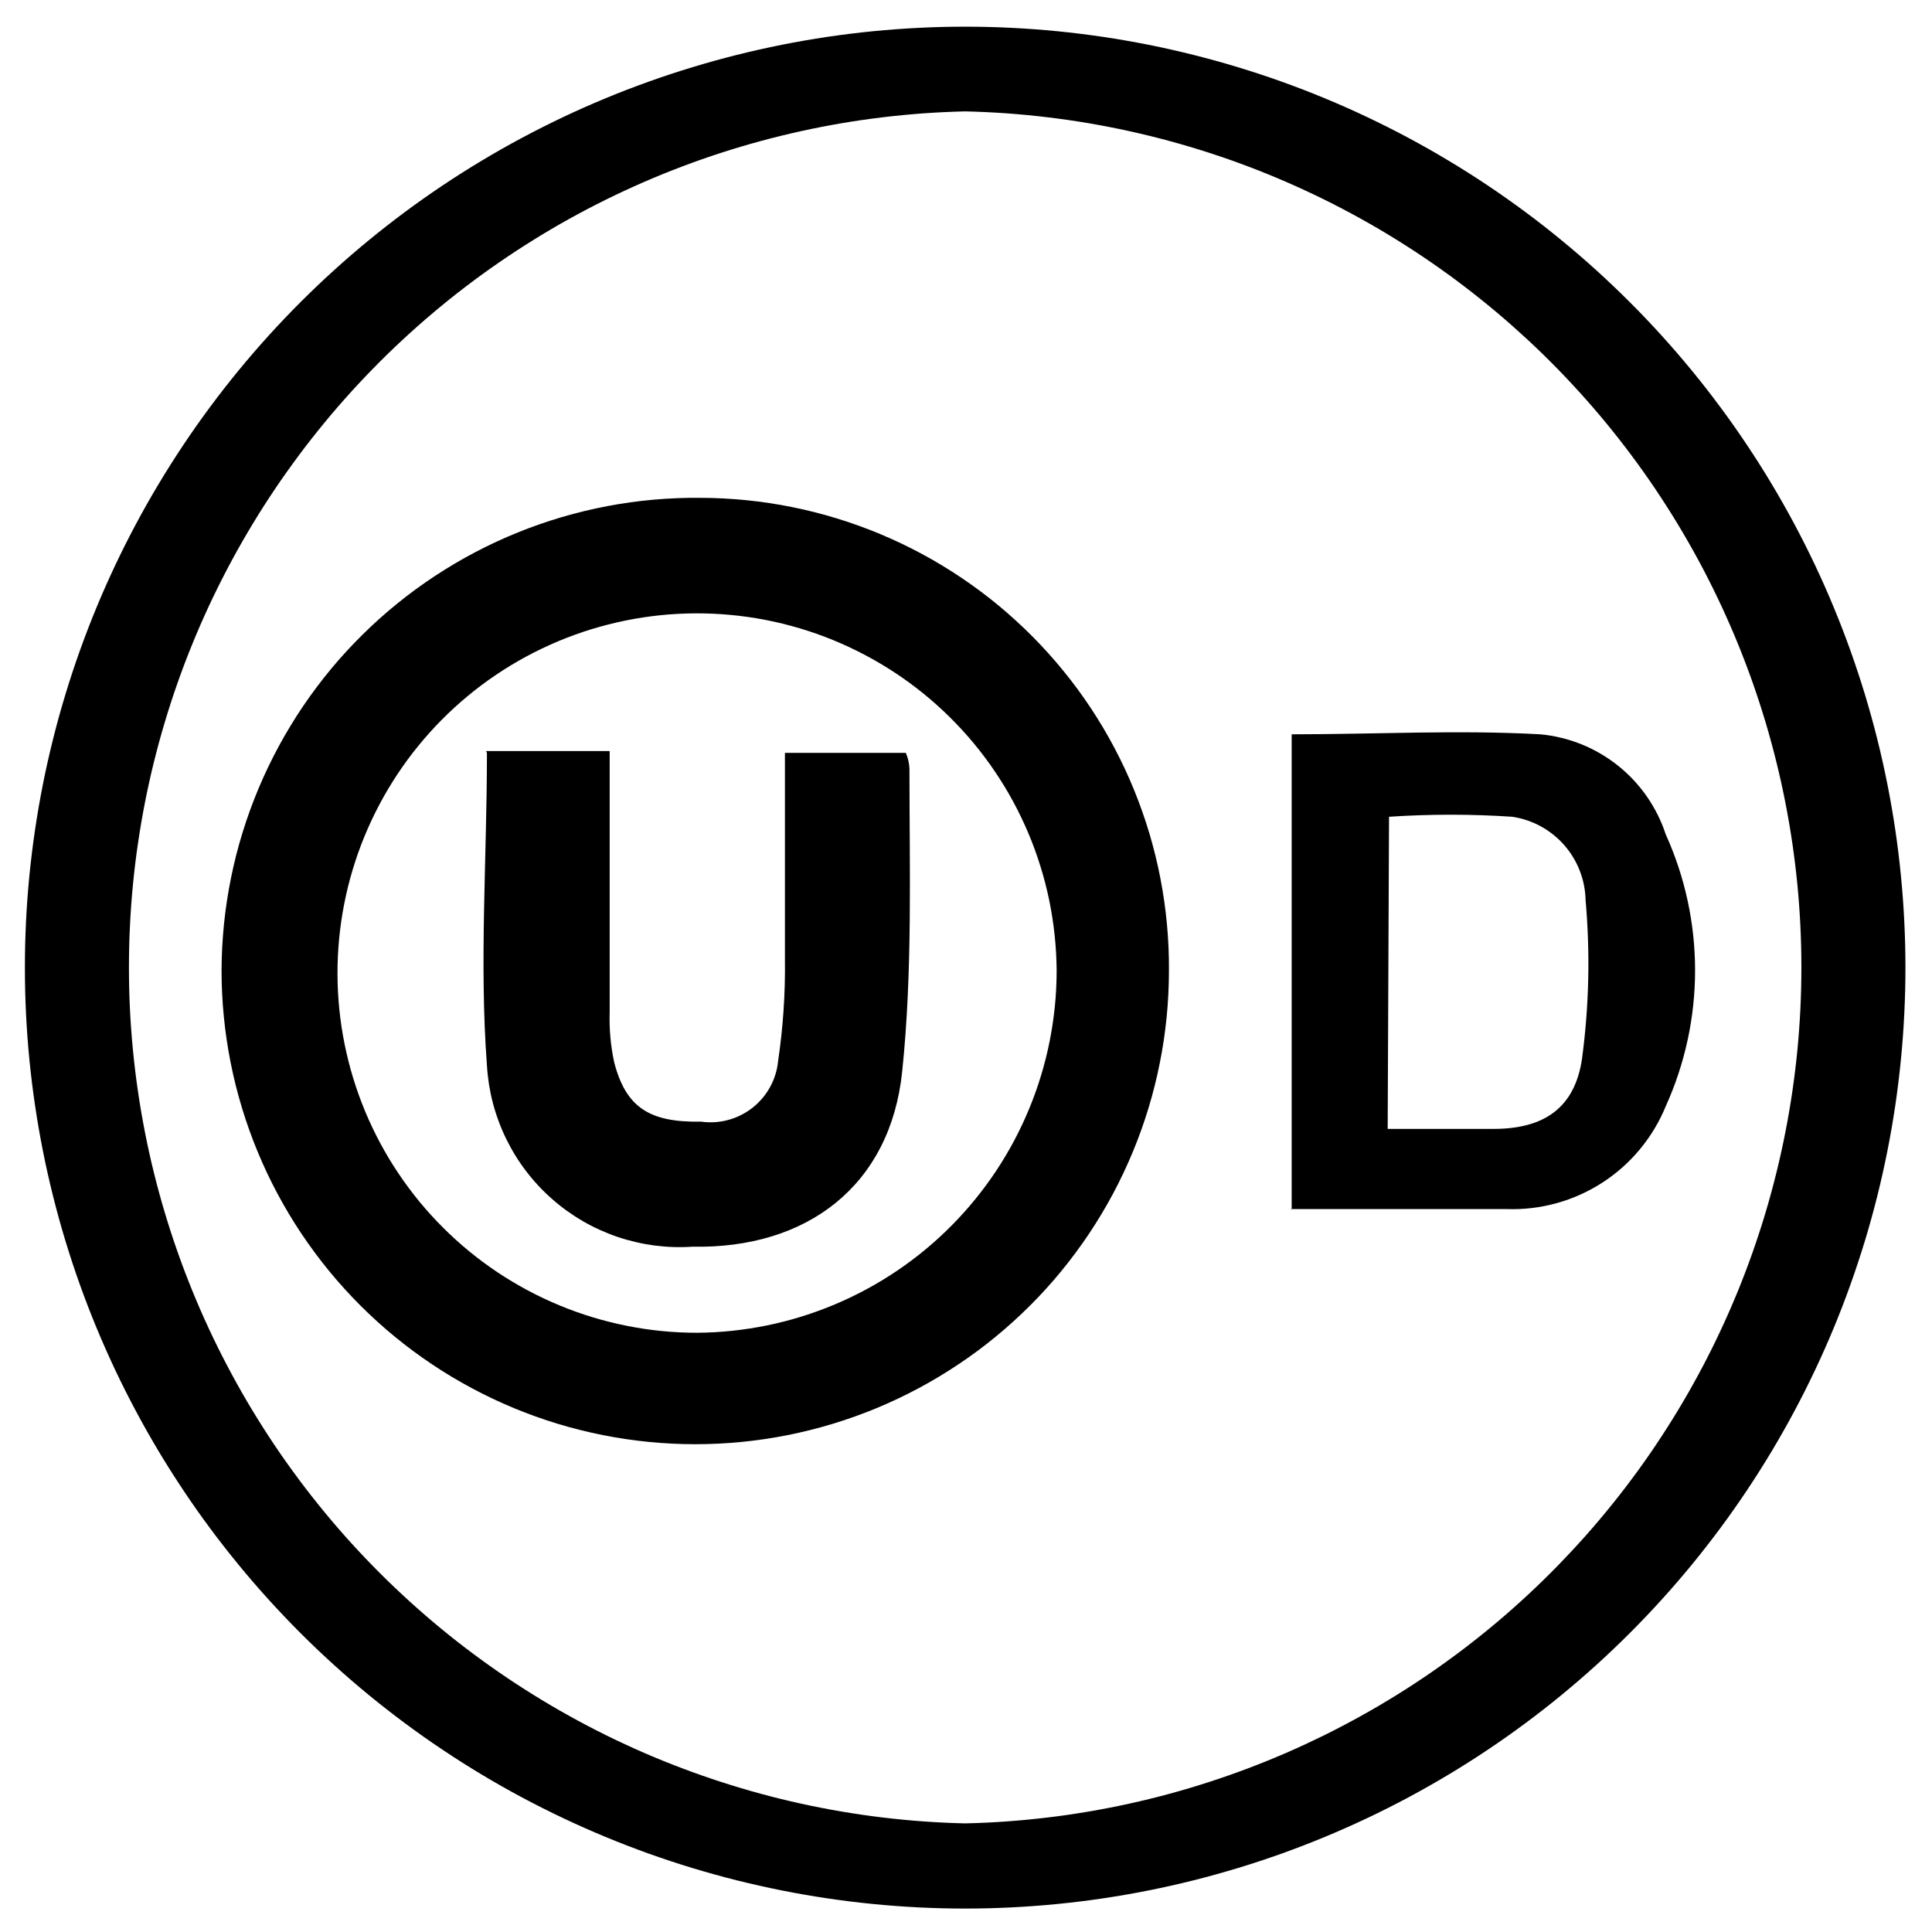
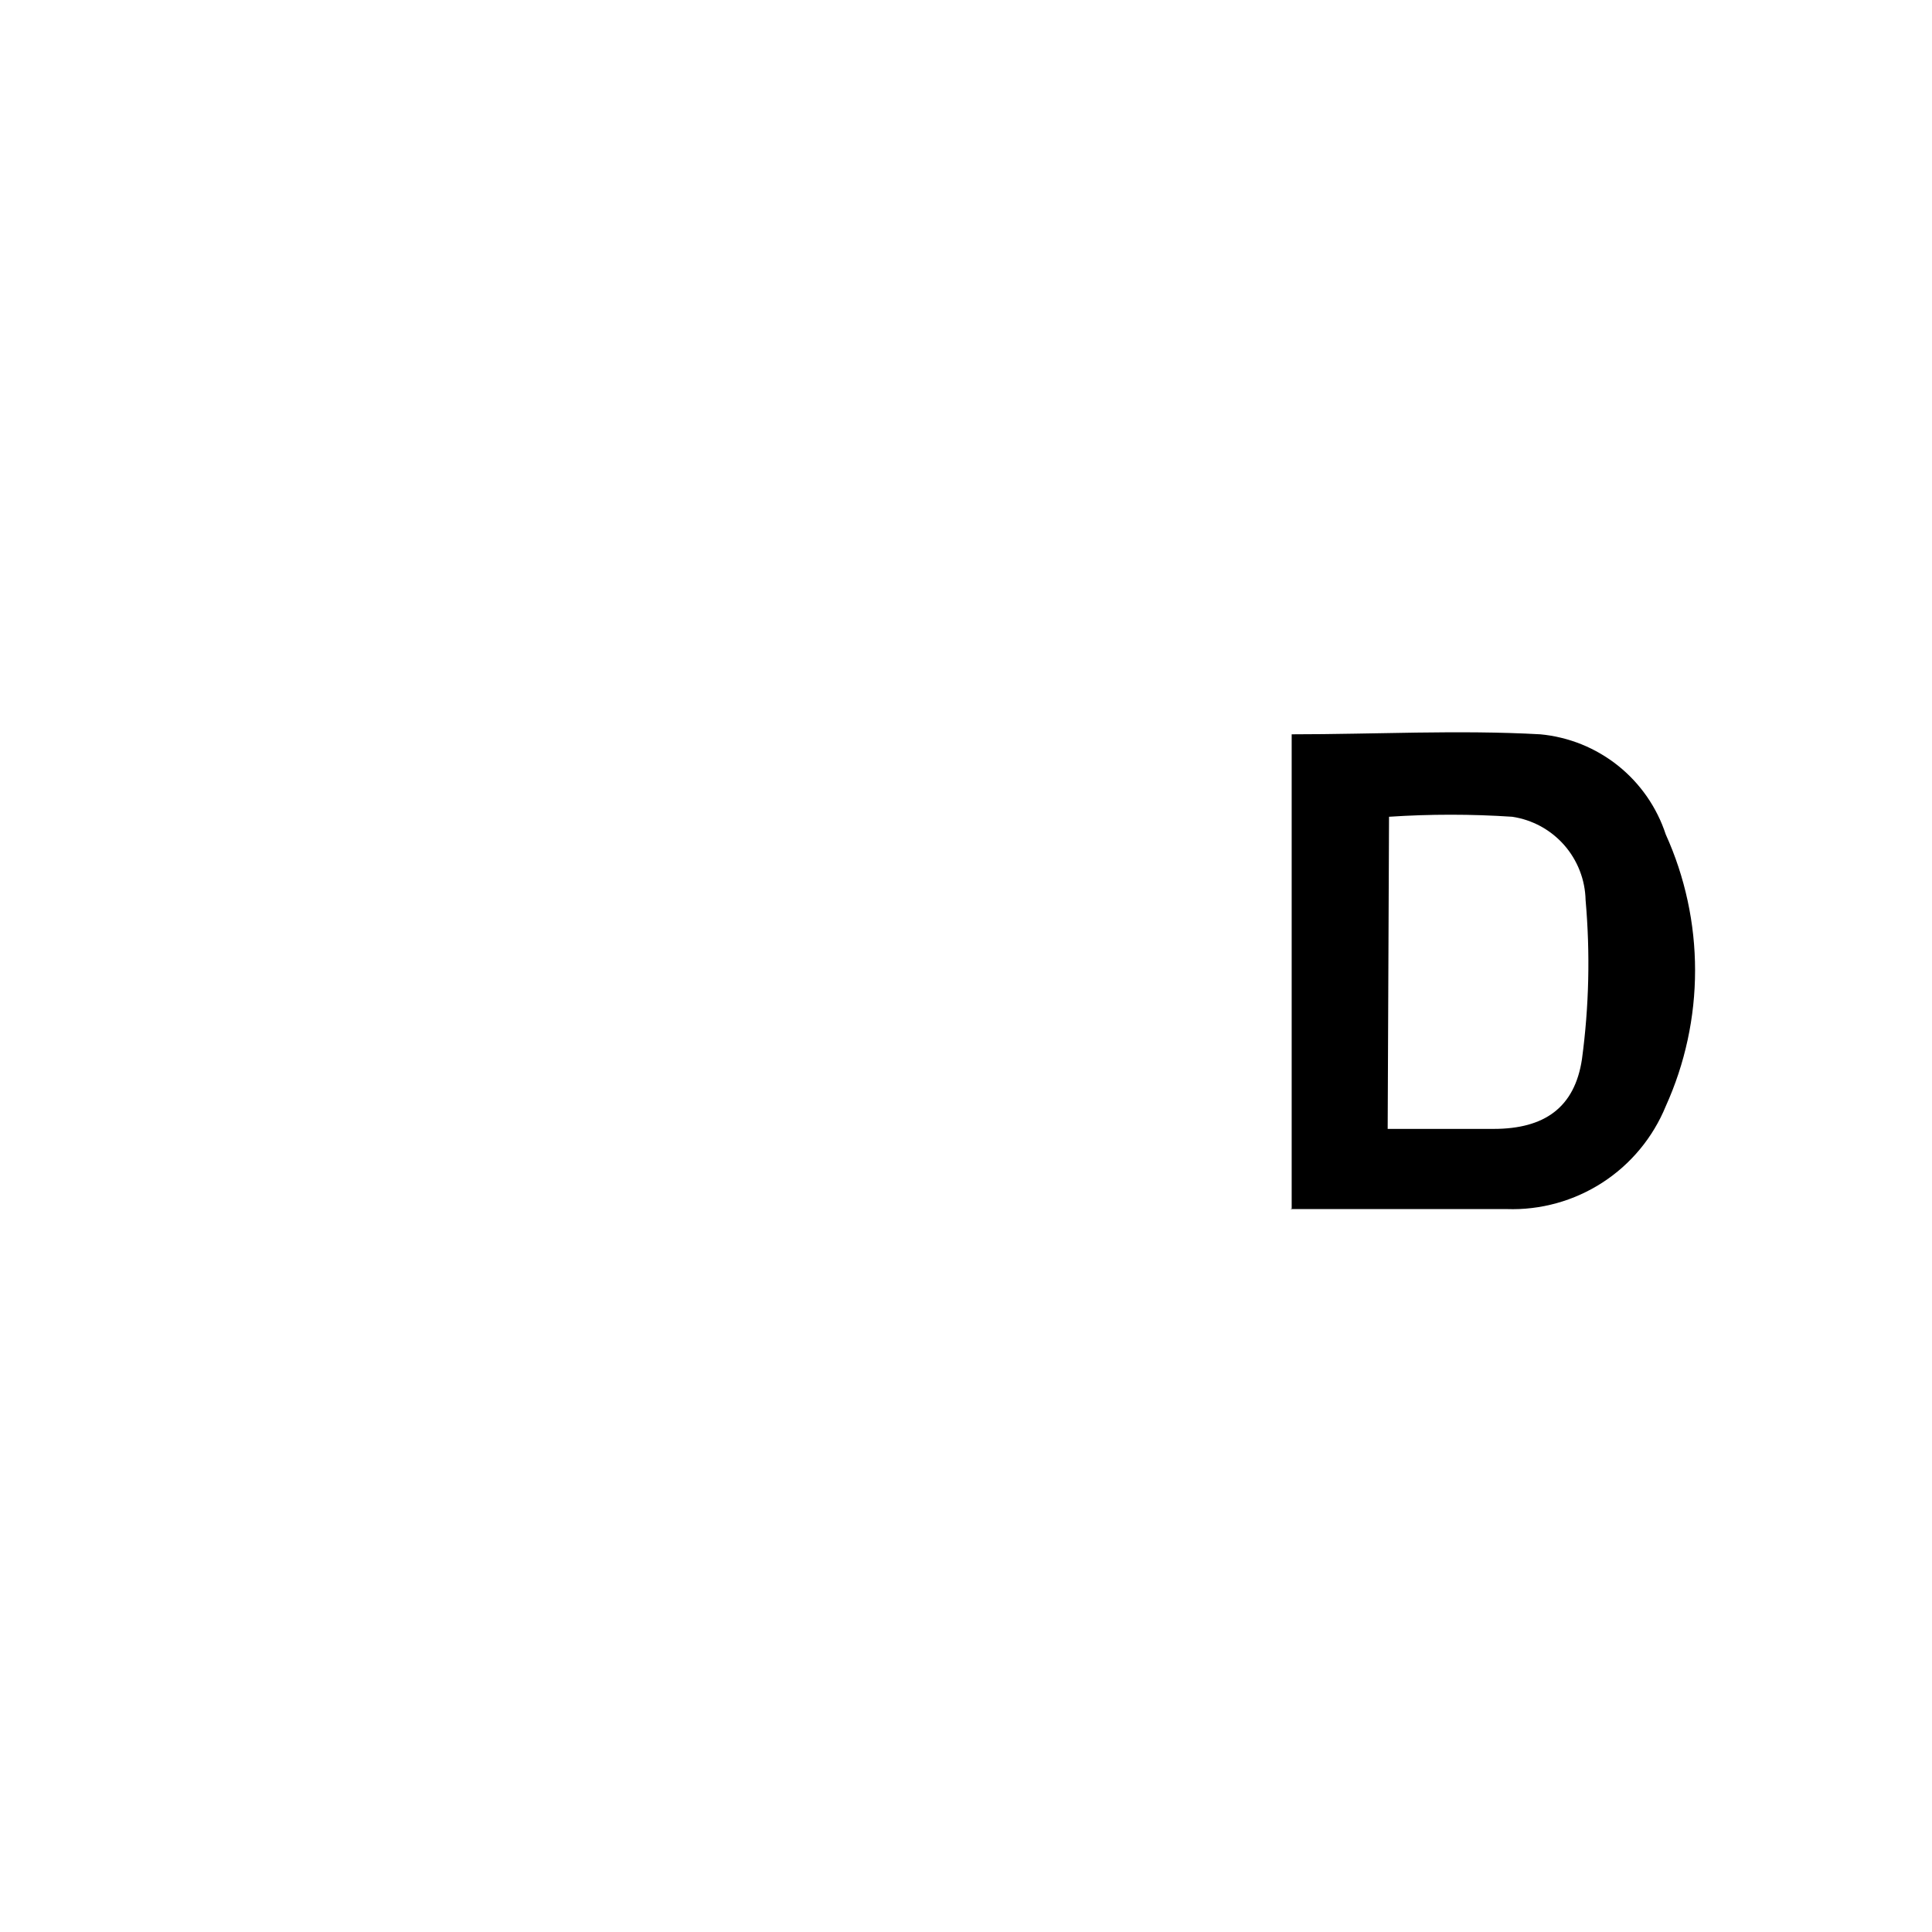
<svg xmlns="http://www.w3.org/2000/svg" width="350" zoomAndPan="magnify" viewBox="0 0 262.5 262.5" height="350" preserveAspectRatio="xMidYMid meet" version="1.0">
-   <path fill="#000000" d="M 131.137 259.316 C 129.043 259.316 126.953 259.262 124.867 259.16 C 122.777 259.055 120.691 258.902 118.613 258.695 C 116.531 258.492 114.457 258.234 112.387 257.926 C 110.32 257.617 108.262 257.262 106.211 256.852 C 104.16 256.441 102.121 255.984 100.09 255.477 C 98.062 254.965 96.047 254.406 94.047 253.801 C 92.047 253.191 90.062 252.535 88.094 251.832 C 86.125 251.125 84.176 250.371 82.242 249.57 C 80.312 248.77 78.398 247.922 76.512 247.027 C 74.621 246.133 72.754 245.191 70.91 244.207 C 69.066 243.219 67.246 242.188 65.453 241.113 C 63.66 240.035 61.895 238.918 60.156 237.754 C 58.418 236.594 56.707 235.387 55.031 234.141 C 53.352 232.895 51.703 231.609 50.086 230.281 C 48.469 228.953 46.887 227.586 45.34 226.18 C 43.789 224.777 42.277 223.336 40.797 221.855 C 39.32 220.375 37.879 218.859 36.473 217.309 C 35.07 215.762 33.703 214.176 32.379 212.559 C 31.051 210.941 29.766 209.293 28.52 207.613 C 27.273 205.934 26.07 204.223 24.91 202.484 C 23.75 200.742 22.629 198.977 21.555 197.184 C 20.48 195.387 19.449 193.57 18.465 191.723 C 17.48 189.879 16.539 188.012 15.645 186.121 C 14.754 184.23 13.906 182.316 13.105 180.383 C 12.305 178.453 11.555 176.5 10.848 174.531 C 10.145 172.562 9.488 170.574 8.883 168.574 C 8.273 166.57 7.719 164.555 7.211 162.527 C 6.703 160.496 6.242 158.457 5.836 156.406 C 5.43 154.355 5.07 152.293 4.766 150.223 C 4.457 148.156 4.203 146.078 3.996 143.996 C 3.793 141.918 3.637 139.832 3.535 137.742 C 3.434 135.652 3.383 133.562 3.383 131.469 C 3.383 129.379 3.434 127.289 3.535 125.199 C 3.637 123.109 3.793 121.023 3.996 118.941 C 4.203 116.859 4.457 114.785 4.766 112.715 C 5.07 110.645 5.43 108.586 5.836 106.535 C 6.242 104.48 6.703 102.441 7.211 100.414 C 7.719 98.383 8.273 96.367 8.883 94.367 C 9.488 92.363 10.145 90.379 10.848 88.41 C 11.555 86.438 12.305 84.488 13.105 82.555 C 13.906 80.621 14.754 78.711 15.645 76.82 C 16.539 74.93 17.48 73.062 18.465 71.215 C 19.449 69.371 20.48 67.551 21.555 65.758 C 22.629 63.961 23.75 62.195 24.91 60.457 C 26.07 58.715 27.273 57.008 28.52 55.328 C 29.766 53.645 31.051 51.996 32.379 50.379 C 33.703 48.762 35.07 47.18 36.473 45.629 C 37.879 44.078 39.32 42.562 40.797 41.086 C 42.277 39.605 43.789 38.164 45.34 36.758 C 46.887 35.352 48.469 33.988 50.086 32.66 C 51.703 31.332 53.352 30.043 55.031 28.797 C 56.707 27.551 58.418 26.348 60.156 25.184 C 61.895 24.023 63.66 22.902 65.453 21.828 C 67.246 20.75 69.066 19.719 70.91 18.734 C 72.754 17.746 74.621 16.809 76.512 15.91 C 78.398 15.016 80.312 14.168 82.242 13.367 C 84.176 12.566 86.125 11.812 88.094 11.109 C 90.062 10.402 92.047 9.746 94.047 9.141 C 96.047 8.531 98.062 7.973 100.09 7.465 C 102.121 6.957 104.16 6.496 106.211 6.086 C 108.262 5.68 110.32 5.32 112.387 5.012 C 114.457 4.707 116.531 4.449 118.613 4.242 C 120.691 4.039 122.777 3.883 124.867 3.781 C 126.953 3.676 129.043 3.625 131.137 3.625 C 133.227 3.625 135.316 3.676 137.406 3.781 C 139.492 3.883 141.578 4.039 143.66 4.242 C 145.738 4.449 147.816 4.707 149.883 5.012 C 151.953 5.32 154.012 5.68 156.062 6.086 C 158.113 6.496 160.152 6.957 162.18 7.465 C 164.207 7.973 166.223 8.531 168.223 9.141 C 170.223 9.746 172.211 10.402 174.18 11.109 C 176.148 11.812 178.098 12.566 180.027 13.367 C 181.961 14.168 183.871 15.016 185.762 15.91 C 187.652 16.809 189.52 17.746 191.363 18.734 C 193.207 19.719 195.023 20.75 196.816 21.828 C 198.609 22.902 200.379 24.023 202.117 25.184 C 203.855 26.348 205.562 27.551 207.242 28.797 C 208.922 30.043 210.57 31.332 212.184 32.66 C 213.801 33.988 215.383 35.352 216.934 36.758 C 218.48 38.164 219.996 39.605 221.473 41.086 C 222.953 42.562 224.395 44.078 225.797 45.629 C 227.203 47.18 228.566 48.762 229.895 50.379 C 231.219 51.996 232.504 53.645 233.75 55.328 C 234.996 57.008 236.199 58.715 237.359 60.457 C 238.523 62.195 239.641 63.961 240.715 65.758 C 241.789 67.551 242.82 69.371 243.805 71.215 C 244.793 73.062 245.73 74.93 246.625 76.82 C 247.52 78.711 248.367 80.621 249.164 82.555 C 249.965 84.488 250.719 86.438 251.422 88.41 C 252.125 90.379 252.781 92.363 253.391 94.367 C 253.996 96.367 254.555 98.383 255.062 100.414 C 255.57 102.441 256.027 104.48 256.434 106.535 C 256.844 108.586 257.199 110.645 257.508 112.715 C 257.812 114.785 258.07 116.859 258.273 118.941 C 258.48 121.023 258.633 123.109 258.734 125.199 C 258.84 127.289 258.891 129.379 258.891 131.469 C 258.891 133.562 258.84 135.652 258.734 137.742 C 258.633 139.832 258.48 141.918 258.273 143.996 C 258.07 146.078 257.812 148.156 257.508 150.223 C 257.199 152.293 256.844 154.355 256.434 156.406 C 256.027 158.457 255.57 160.496 255.062 162.527 C 254.555 164.555 253.996 166.57 253.391 168.574 C 252.781 170.574 252.125 172.562 251.422 174.531 C 250.719 176.5 249.965 178.453 249.168 180.383 C 248.367 182.316 247.52 184.23 246.625 186.121 C 245.73 188.012 244.793 189.879 243.805 191.723 C 242.82 193.57 241.789 195.387 240.715 197.184 C 239.641 198.977 238.523 200.742 237.359 202.484 C 236.199 204.223 234.996 205.934 233.75 207.613 C 232.504 209.293 231.219 210.941 229.895 212.559 C 228.566 214.176 227.203 215.762 225.797 217.309 C 224.395 218.859 222.953 220.375 221.473 221.855 C 219.996 223.336 218.48 224.777 216.934 226.18 C 215.383 227.586 213.801 228.953 212.184 230.281 C 210.57 231.609 208.922 232.895 207.242 234.141 C 205.562 235.387 203.855 236.594 202.117 237.754 C 200.379 238.918 198.609 240.035 196.816 241.113 C 195.023 242.188 193.207 243.219 191.363 244.207 C 189.52 245.191 187.652 246.133 185.762 247.027 C 183.871 247.922 181.961 248.77 180.027 249.57 C 178.098 250.371 176.148 251.125 174.18 251.832 C 172.211 252.535 170.223 253.191 168.223 253.801 C 166.223 254.406 164.207 254.965 162.18 255.477 C 160.152 255.984 158.113 256.441 156.062 256.852 C 154.012 257.262 151.953 257.617 149.883 257.926 C 147.816 258.234 145.738 258.492 143.66 258.695 C 141.578 258.902 139.492 259.055 137.406 259.16 C 135.316 259.262 133.227 259.316 131.137 259.316 Z M 131.137 247.742 C 133.012 247.699 134.883 247.613 136.754 247.477 C 138.625 247.344 140.492 247.164 142.352 246.941 C 144.215 246.719 146.07 246.449 147.918 246.133 C 149.766 245.82 151.609 245.461 153.438 245.059 C 155.27 244.656 157.09 244.211 158.902 243.719 C 160.711 243.227 162.508 242.691 164.293 242.113 C 166.078 241.535 167.848 240.914 169.602 240.25 C 171.355 239.59 173.09 238.883 174.812 238.137 C 176.531 237.387 178.23 236.598 179.914 235.77 C 181.594 234.938 183.254 234.066 184.895 233.156 C 186.535 232.246 188.152 231.297 189.746 230.309 C 191.34 229.32 192.91 228.293 194.453 227.23 C 195.996 226.164 197.516 225.062 199.004 223.926 C 200.496 222.789 201.957 221.613 203.395 220.406 C 204.828 219.195 206.23 217.953 207.605 216.676 C 208.98 215.398 210.32 214.09 211.633 212.75 C 212.941 211.406 214.219 210.035 215.465 208.633 C 216.711 207.227 217.918 205.793 219.094 204.332 C 220.27 202.871 221.406 201.383 222.512 199.863 C 223.613 198.348 224.68 196.805 225.707 195.234 C 226.734 193.664 227.727 192.074 228.676 190.457 C 229.629 188.84 230.539 187.199 231.414 185.539 C 232.285 183.879 233.117 182.199 233.906 180.496 C 234.699 178.797 235.445 177.078 236.156 175.34 C 236.863 173.602 237.527 171.848 238.152 170.078 C 238.773 168.309 239.352 166.527 239.891 164.73 C 240.426 162.93 240.918 161.121 241.367 159.301 C 241.816 157.48 242.223 155.648 242.582 153.805 C 242.945 151.965 243.258 150.117 243.531 148.262 C 243.801 146.406 244.027 144.543 244.211 142.676 C 244.391 140.809 244.527 138.938 244.617 137.062 C 244.707 135.191 244.754 133.316 244.754 131.438 C 244.754 129.562 244.707 127.688 244.617 125.812 C 244.527 123.941 244.391 122.07 244.211 120.203 C 244.027 118.336 243.801 116.473 243.531 114.617 C 243.258 112.762 242.945 110.91 242.582 109.07 C 242.223 107.23 241.816 105.398 241.367 103.578 C 240.918 101.758 240.426 99.945 239.891 98.148 C 239.352 96.352 238.773 94.566 238.152 92.797 C 237.527 91.027 236.863 89.273 236.156 87.539 C 235.449 85.801 234.699 84.082 233.906 82.379 C 233.117 80.68 232.285 79 231.414 77.336 C 230.539 75.676 229.629 74.039 228.676 72.422 C 227.727 70.805 226.734 69.211 225.707 67.645 C 224.68 66.074 223.613 64.531 222.512 63.016 C 221.406 61.496 220.27 60.008 219.094 58.547 C 217.918 57.082 216.711 55.648 215.465 54.246 C 214.219 52.844 212.941 51.469 211.633 50.129 C 210.32 48.785 208.98 47.477 207.605 46.199 C 206.23 44.926 204.828 43.68 203.395 42.473 C 201.957 41.266 200.496 40.09 199.004 38.953 C 197.516 37.812 195.996 36.715 194.453 35.648 C 192.91 34.582 191.34 33.559 189.746 32.57 C 188.152 31.578 186.535 30.629 184.895 29.719 C 183.258 28.809 181.594 27.941 179.914 27.109 C 178.23 26.281 176.531 25.492 174.812 24.742 C 173.09 23.996 171.355 23.289 169.602 22.625 C 167.848 21.961 166.078 21.34 164.293 20.762 C 162.508 20.184 160.711 19.652 158.902 19.16 C 157.09 18.668 155.27 18.223 153.438 17.82 C 151.609 17.414 149.766 17.059 147.918 16.742 C 146.07 16.43 144.215 16.16 142.352 15.938 C 140.492 15.711 138.625 15.535 136.754 15.398 C 134.883 15.266 133.012 15.176 131.137 15.133 C 129.262 15.176 127.387 15.266 125.516 15.398 C 123.648 15.535 121.781 15.711 119.918 15.938 C 118.059 16.16 116.203 16.43 114.352 16.742 C 112.504 17.059 110.664 17.414 108.832 17.82 C 107 18.223 105.18 18.668 103.371 19.16 C 101.559 19.652 99.762 20.184 97.98 20.762 C 96.195 21.34 94.426 21.961 92.672 22.625 C 90.918 23.289 89.18 23.996 87.461 24.742 C 85.742 25.492 84.039 26.281 82.359 27.109 C 80.676 27.941 79.016 28.809 77.375 29.719 C 75.734 30.629 74.121 31.578 72.527 32.57 C 70.934 33.559 69.363 34.582 67.82 35.648 C 66.273 36.715 64.758 37.812 63.266 38.953 C 61.773 40.09 60.312 41.266 58.879 42.473 C 57.445 43.68 56.039 44.926 54.668 46.199 C 53.293 47.477 51.949 48.785 50.641 50.129 C 49.328 51.469 48.051 52.844 46.805 54.246 C 45.562 55.648 44.352 57.082 43.176 58.547 C 42.004 60.008 40.863 61.496 39.762 63.016 C 38.656 64.531 37.59 66.074 36.562 67.645 C 35.535 69.211 34.547 70.805 33.594 72.422 C 32.641 74.039 31.73 75.676 30.859 77.336 C 29.988 79 29.156 80.68 28.363 82.379 C 27.574 84.082 26.824 85.801 26.117 87.539 C 25.41 89.273 24.742 91.027 24.121 92.797 C 23.496 94.566 22.918 96.352 22.383 98.148 C 21.844 99.945 21.352 101.758 20.902 103.578 C 20.453 105.398 20.047 107.23 19.688 109.07 C 19.328 110.91 19.012 112.762 18.742 114.617 C 18.469 116.473 18.242 118.336 18.062 120.203 C 17.879 122.07 17.746 123.941 17.656 125.812 C 17.562 127.688 17.52 129.562 17.52 131.438 C 17.52 133.316 17.562 135.191 17.652 137.062 C 17.746 138.938 17.879 140.809 18.062 142.676 C 18.242 144.543 18.469 146.406 18.742 148.262 C 19.012 150.117 19.328 151.965 19.688 153.805 C 20.047 155.648 20.453 157.48 20.902 159.301 C 21.352 161.121 21.844 162.93 22.383 164.73 C 22.918 166.527 23.496 168.309 24.121 170.078 C 24.742 171.848 25.41 173.602 26.117 175.34 C 26.824 177.078 27.574 178.797 28.363 180.496 C 29.156 182.199 29.984 183.879 30.859 185.539 C 31.73 187.199 32.641 188.84 33.594 190.457 C 34.547 192.074 35.535 193.664 36.562 195.234 C 37.59 196.805 38.656 198.348 39.762 199.863 C 40.863 201.383 42.004 202.871 43.176 204.332 C 44.352 205.793 45.562 207.227 46.805 208.633 C 48.051 210.035 49.328 211.406 50.641 212.75 C 51.949 214.09 53.293 215.398 54.668 216.676 C 56.039 217.953 57.445 219.195 58.879 220.406 C 60.312 221.613 61.773 222.789 63.266 223.926 C 64.758 225.062 66.273 226.164 67.82 227.23 C 69.363 228.293 70.93 229.32 72.527 230.309 C 74.121 231.297 75.734 232.246 77.375 233.156 C 79.016 234.066 80.676 234.938 82.359 235.77 C 84.039 236.598 85.742 237.387 87.461 238.137 C 89.18 238.883 90.918 239.59 92.672 240.25 C 94.426 240.914 96.195 241.535 97.98 242.113 C 99.762 242.691 101.559 243.227 103.371 243.719 C 105.18 244.211 107 244.656 108.832 245.059 C 110.664 245.461 112.504 245.82 114.352 246.133 C 116.203 246.449 118.059 246.719 119.918 246.941 C 121.781 247.164 123.648 247.344 125.516 247.477 C 127.387 247.613 129.262 247.699 131.137 247.742 Z M 131.137 247.742 " fill-opacity="1" fill-rule="nonzero" />
-   <path fill="#000000" d="M 158.824 131.84 C 158.824 132.895 158.797 133.945 158.746 135 C 158.695 136.051 158.617 137.102 158.516 138.148 C 158.41 139.199 158.281 140.242 158.129 141.285 C 157.973 142.328 157.793 143.367 157.586 144.398 C 157.383 145.434 157.152 146.461 156.895 147.484 C 156.641 148.504 156.359 149.52 156.055 150.527 C 155.746 151.539 155.418 152.539 155.062 153.531 C 154.707 154.523 154.328 155.504 153.926 156.477 C 153.523 157.453 153.094 158.414 152.645 159.367 C 152.195 160.32 151.723 161.262 151.227 162.191 C 150.727 163.117 150.211 164.035 149.668 164.938 C 149.125 165.844 148.562 166.734 147.977 167.609 C 147.391 168.484 146.785 169.348 146.16 170.191 C 145.531 171.039 144.883 171.871 144.215 172.684 C 143.547 173.5 142.859 174.297 142.152 175.078 C 141.445 175.859 140.719 176.621 139.973 177.367 C 139.23 178.109 138.465 178.836 137.684 179.543 C 136.906 180.254 136.109 180.941 135.293 181.609 C 134.48 182.277 133.648 182.926 132.805 183.555 C 131.957 184.18 131.098 184.789 130.219 185.371 C 129.344 185.957 128.453 186.523 127.551 187.062 C 126.648 187.605 125.73 188.125 124.805 188.621 C 123.875 189.117 122.934 189.59 121.98 190.043 C 121.027 190.492 120.066 190.918 119.094 191.324 C 118.121 191.727 117.137 192.105 116.145 192.461 C 115.152 192.816 114.156 193.145 113.145 193.453 C 112.137 193.758 111.125 194.039 110.102 194.293 C 109.082 194.551 108.055 194.781 107.02 194.988 C 105.988 195.191 104.949 195.371 103.906 195.527 C 102.867 195.68 101.82 195.809 100.773 195.914 C 99.723 196.016 98.672 196.094 97.621 196.145 C 96.57 196.199 95.516 196.223 94.465 196.223 C 93.41 196.223 92.359 196.199 91.305 196.145 C 90.254 196.094 89.203 196.016 88.156 195.914 C 87.105 195.809 86.062 195.68 85.02 195.527 C 83.977 195.371 82.941 195.191 81.906 194.988 C 80.875 194.781 79.848 194.551 78.824 194.293 C 77.805 194.039 76.789 193.758 75.781 193.453 C 74.773 193.145 73.773 192.816 72.781 192.461 C 71.789 192.105 70.809 191.727 69.832 191.324 C 68.859 190.918 67.898 190.492 66.945 190.043 C 65.992 189.59 65.055 189.117 64.125 188.621 C 63.195 188.125 62.277 187.605 61.375 187.062 C 60.473 186.523 59.582 185.957 58.707 185.371 C 57.832 184.789 56.969 184.18 56.125 183.555 C 55.277 182.926 54.449 182.277 53.633 181.609 C 52.82 180.941 52.023 180.254 51.242 179.543 C 50.461 178.836 49.699 178.109 48.953 177.367 C 48.207 176.621 47.484 175.859 46.777 175.078 C 46.066 174.297 45.379 173.5 44.711 172.684 C 44.043 171.871 43.395 171.039 42.77 170.191 C 42.141 169.348 41.535 168.484 40.949 167.609 C 40.363 166.734 39.801 165.844 39.258 164.938 C 38.719 164.035 38.199 163.117 37.703 162.191 C 37.207 161.262 36.734 160.32 36.281 159.367 C 35.832 158.414 35.406 157.453 35.004 156.477 C 34.598 155.504 34.219 154.523 33.867 153.531 C 33.512 152.539 33.18 151.539 32.875 150.527 C 32.57 149.52 32.289 148.504 32.031 147.484 C 31.777 146.461 31.547 145.434 31.34 144.398 C 31.133 143.367 30.953 142.328 30.801 141.285 C 30.645 140.242 30.516 139.199 30.414 138.148 C 30.309 137.102 30.23 136.051 30.18 135 C 30.129 133.945 30.102 132.895 30.102 131.84 C 30.105 130.781 30.137 129.723 30.191 128.664 C 30.25 127.609 30.332 126.555 30.438 125.5 C 30.547 124.445 30.68 123.398 30.84 122.352 C 31 121.305 31.188 120.262 31.398 119.227 C 31.609 118.188 31.844 117.156 32.105 116.129 C 32.367 115.105 32.656 114.086 32.969 113.074 C 33.281 112.062 33.617 111.059 33.98 110.066 C 34.34 109.07 34.727 108.086 35.137 107.109 C 35.547 106.133 35.98 105.168 36.438 104.215 C 36.895 103.258 37.375 102.316 37.879 101.387 C 38.383 100.453 38.91 99.535 39.461 98.633 C 40.008 97.727 40.582 96.836 41.172 95.961 C 41.766 95.082 42.379 94.223 43.016 93.375 C 43.652 92.527 44.309 91.699 44.984 90.883 C 45.66 90.07 46.355 89.273 47.074 88.492 C 47.789 87.715 48.523 86.953 49.277 86.211 C 50.027 85.465 50.801 84.742 51.59 84.035 C 52.379 83.328 53.184 82.645 54.008 81.98 C 54.828 81.312 55.668 80.668 56.523 80.043 C 57.379 79.418 58.246 78.816 59.129 78.234 C 60.016 77.652 60.914 77.094 61.824 76.555 C 62.734 76.02 63.66 75.504 64.598 75.012 C 65.535 74.52 66.484 74.051 67.445 73.605 C 68.402 73.16 69.375 72.742 70.355 72.344 C 71.336 71.945 72.324 71.574 73.324 71.227 C 74.324 70.879 75.332 70.555 76.348 70.254 C 77.363 69.957 78.383 69.684 79.414 69.434 C 80.441 69.188 81.477 68.965 82.516 68.766 C 83.555 68.57 84.598 68.398 85.648 68.25 C 86.695 68.105 87.746 67.984 88.801 67.891 C 89.855 67.797 90.91 67.73 91.969 67.688 C 93.023 67.645 94.082 67.629 95.141 67.641 C 96.188 67.641 97.234 67.668 98.277 67.723 C 99.324 67.777 100.367 67.855 101.41 67.961 C 102.449 68.066 103.488 68.195 104.523 68.352 C 105.559 68.508 106.59 68.688 107.617 68.895 C 108.645 69.102 109.664 69.336 110.68 69.59 C 111.691 69.848 112.699 70.129 113.703 70.438 C 114.703 70.742 115.695 71.074 116.68 71.43 C 117.664 71.785 118.641 72.164 119.605 72.566 C 120.57 72.973 121.527 73.398 122.473 73.848 C 123.418 74.301 124.352 74.773 125.273 75.27 C 126.195 75.766 127.102 76.285 128 76.828 C 128.895 77.367 129.777 77.93 130.645 78.516 C 131.516 79.102 132.367 79.707 133.207 80.332 C 134.047 80.961 134.867 81.605 135.676 82.273 C 136.48 82.941 137.273 83.629 138.043 84.336 C 138.816 85.039 139.574 85.766 140.309 86.508 C 141.047 87.25 141.766 88.012 142.465 88.793 C 143.164 89.57 143.848 90.367 144.508 91.18 C 145.168 91.992 145.809 92.816 146.43 93.66 C 147.047 94.504 147.648 95.363 148.227 96.238 C 148.805 97.109 149.359 97.996 149.895 98.898 C 150.426 99.801 150.938 100.711 151.43 101.637 C 151.918 102.562 152.383 103.5 152.828 104.449 C 153.27 105.398 153.688 106.359 154.086 107.328 C 154.48 108.297 154.852 109.273 155.199 110.262 C 155.547 111.25 155.871 112.246 156.172 113.25 C 156.469 114.254 156.742 115.266 156.992 116.281 C 157.242 117.297 157.465 118.32 157.664 119.348 C 157.863 120.379 158.035 121.41 158.184 122.445 C 158.332 123.484 158.453 124.523 158.551 125.566 C 158.648 126.609 158.719 127.652 158.766 128.699 C 158.812 129.746 158.832 130.793 158.824 131.84 M 143.566 131.84 C 143.551 130.242 143.461 128.648 143.293 127.059 C 143.125 125.469 142.879 123.891 142.559 122.328 C 142.234 120.762 141.836 119.215 141.359 117.691 C 140.887 116.164 140.34 114.664 139.715 113.191 C 139.094 111.723 138.402 110.281 137.641 108.879 C 136.879 107.473 136.047 106.109 135.152 104.789 C 134.258 103.465 133.297 102.188 132.277 100.961 C 131.254 99.73 130.176 98.555 129.039 97.434 C 127.902 96.309 126.715 95.246 125.473 94.238 C 124.23 93.234 122.945 92.289 121.609 91.41 C 120.277 90.531 118.902 89.719 117.488 88.973 C 116.078 88.227 114.629 87.555 113.152 86.949 C 111.672 86.348 110.168 85.816 108.637 85.363 C 107.105 84.906 105.555 84.527 103.984 84.223 C 102.418 83.922 100.84 83.695 99.246 83.547 C 97.656 83.398 96.062 83.328 94.465 83.336 C 92.867 83.344 91.273 83.43 89.688 83.594 C 88.098 83.758 86.52 84 84.953 84.32 C 83.391 84.641 81.844 85.035 80.316 85.504 C 78.789 85.977 77.289 86.52 75.816 87.137 C 74.344 87.758 72.906 88.445 71.5 89.203 C 70.094 89.965 68.727 90.789 67.402 91.684 C 66.078 92.574 64.801 93.531 63.57 94.551 C 62.34 95.57 61.16 96.645 60.035 97.781 C 58.91 98.914 57.844 100.102 56.836 101.34 C 55.824 102.578 54.879 103.863 53.996 105.195 C 53.113 106.527 52.297 107.898 51.551 109.312 C 50.801 110.723 50.125 112.168 49.516 113.648 C 48.91 115.125 48.379 116.629 47.918 118.16 C 47.457 119.691 47.074 121.242 46.77 122.809 C 46.461 124.375 46.23 125.957 46.078 127.547 C 45.926 129.137 45.852 130.73 45.855 132.332 C 45.859 133.93 45.941 135.523 46.102 137.113 C 46.262 138.703 46.5 140.281 46.816 141.848 C 47.133 143.414 47.523 144.961 47.988 146.488 C 48.457 148.02 48.996 149.52 49.609 150.996 C 50.223 152.473 50.91 153.914 51.664 155.32 C 52.418 156.73 53.242 158.098 54.133 159.426 C 55.02 160.75 55.973 162.031 56.988 163.266 C 58.004 164.5 59.078 165.68 60.207 166.809 C 61.34 167.938 62.523 169.008 63.758 170.02 C 64.996 171.035 66.277 171.984 67.605 172.871 C 68.934 173.758 70.305 174.574 71.715 175.328 C 73.125 176.082 74.566 176.762 76.043 177.371 C 77.52 177.984 79.02 178.52 80.551 178.984 C 82.078 179.445 83.625 179.832 85.195 180.145 C 86.762 180.457 88.34 180.691 89.93 180.848 C 91.52 181.004 93.113 181.082 94.711 181.082 C 96.312 181.07 97.914 180.98 99.512 180.812 C 101.105 180.641 102.688 180.395 104.262 180.074 C 105.832 179.75 107.383 179.352 108.918 178.875 C 110.449 178.398 111.953 177.852 113.434 177.227 C 114.914 176.605 116.359 175.91 117.77 175.148 C 119.18 174.383 120.551 173.555 121.879 172.656 C 123.211 171.758 124.492 170.797 125.73 169.773 C 126.965 168.75 128.148 167.668 129.277 166.527 C 130.41 165.391 131.48 164.199 132.492 162.953 C 133.508 161.711 134.457 160.418 135.348 159.082 C 136.234 157.746 137.055 156.367 137.809 154.949 C 138.559 153.531 139.242 152.082 139.852 150.598 C 140.465 149.113 141.004 147.605 141.465 146.066 C 141.93 144.531 142.316 142.977 142.629 141.402 C 142.941 139.824 143.172 138.238 143.332 136.645 C 143.488 135.047 143.566 133.445 143.566 131.84 " fill-opacity="1" fill-rule="nonzero" />
  <path fill="#000000" d="M 175.5 164.34 L 175.5 102.785 C 175.5 101.863 175.5 100.879 175.5 99.77 C 186.883 99.77 198.141 99.152 209.277 99.77 C 210.238 99.859 211.188 100.016 212.121 100.246 C 213.059 100.473 213.973 100.766 214.867 101.125 C 215.762 101.484 216.621 101.91 217.453 102.395 C 218.285 102.879 219.078 103.422 219.832 104.023 C 220.586 104.625 221.289 105.277 221.949 105.98 C 222.605 106.684 223.211 107.434 223.762 108.223 C 224.309 109.016 224.801 109.844 225.23 110.707 C 225.66 111.566 226.023 112.457 226.324 113.371 C 227.637 116.273 228.629 119.281 229.301 122.395 C 229.973 125.508 230.309 128.656 230.309 131.84 C 230.309 135.023 229.973 138.172 229.301 141.285 C 228.629 144.398 227.637 147.402 226.324 150.305 C 225.891 151.363 225.379 152.383 224.789 153.363 C 224.203 154.34 223.543 155.273 222.812 156.152 C 222.082 157.031 221.289 157.852 220.438 158.609 C 219.582 159.367 218.676 160.059 217.715 160.68 C 216.754 161.301 215.754 161.844 214.711 162.312 C 213.668 162.781 212.598 163.168 211.496 163.473 C 210.395 163.777 209.277 164 208.141 164.133 C 207.008 164.27 205.867 164.316 204.727 164.277 C 195.129 164.277 185.527 164.277 175.312 164.277 M 188.543 153.383 C 190.02 153.383 191.004 153.383 191.988 153.383 C 195.621 153.383 199.25 153.383 202.941 153.383 C 209.832 153.383 213.957 150.488 214.941 143.902 C 215.906 136.719 216.07 129.52 215.434 122.297 C 215.418 121.613 215.344 120.934 215.211 120.262 C 215.078 119.59 214.887 118.934 214.637 118.297 C 214.391 117.66 214.086 117.047 213.73 116.461 C 213.375 115.875 212.973 115.328 212.52 114.812 C 212.066 114.297 211.57 113.828 211.035 113.398 C 210.5 112.973 209.934 112.594 209.332 112.266 C 208.73 111.941 208.105 111.668 207.453 111.449 C 206.805 111.234 206.141 111.074 205.465 110.973 C 199.887 110.602 194.309 110.602 188.727 110.973 Z M 188.543 153.383 " fill-opacity="1" fill-rule="nonzero" />
-   <path fill="#000000" d="M 66.035 102.047 L 82.836 102.047 C 82.836 114.051 82.836 125.746 82.836 137.5 C 82.762 139.805 82.965 142.082 83.449 144.336 C 85.051 150.488 88.25 152.52 95.262 152.398 C 95.879 152.484 96.496 152.508 97.117 152.469 C 97.738 152.43 98.352 152.328 98.949 152.164 C 99.551 152.004 100.129 151.781 100.684 151.5 C 101.242 151.223 101.762 150.891 102.25 150.504 C 102.738 150.121 103.184 149.688 103.586 149.215 C 103.988 148.738 104.34 148.227 104.637 147.684 C 104.934 147.137 105.176 146.566 105.359 145.969 C 105.543 145.375 105.664 144.77 105.723 144.148 C 106.402 139.559 106.711 134.941 106.648 130.301 C 106.648 121.066 106.648 111.836 106.648 102.293 L 123.074 102.293 C 123.371 102.98 123.535 103.699 123.566 104.449 C 123.566 118.176 124 131.961 122.582 145.566 C 120.984 161.078 109.66 169.695 94.094 169.387 C 93.234 169.445 92.371 169.461 91.508 169.434 C 90.645 169.406 89.785 169.336 88.93 169.227 C 88.074 169.113 87.227 168.961 86.387 168.762 C 85.543 168.566 84.715 168.332 83.898 168.055 C 83.082 167.777 82.277 167.457 81.492 167.102 C 80.707 166.746 79.941 166.352 79.191 165.918 C 78.445 165.484 77.723 165.016 77.02 164.512 C 76.32 164.008 75.645 163.469 75 162.898 C 74.352 162.328 73.734 161.727 73.145 161.094 C 72.555 160.465 72 159.805 71.477 159.117 C 70.953 158.43 70.465 157.719 70.012 156.984 C 69.559 156.25 69.145 155.492 68.766 154.715 C 68.387 153.941 68.047 153.148 67.75 152.336 C 67.449 151.527 67.188 150.707 66.969 149.871 C 66.75 149.035 66.574 148.191 66.438 147.336 C 66.305 146.484 66.211 145.629 66.16 144.766 C 65.113 130.793 66.16 116.695 66.16 102.293 " fill-opacity="1" fill-rule="nonzero" />
</svg>